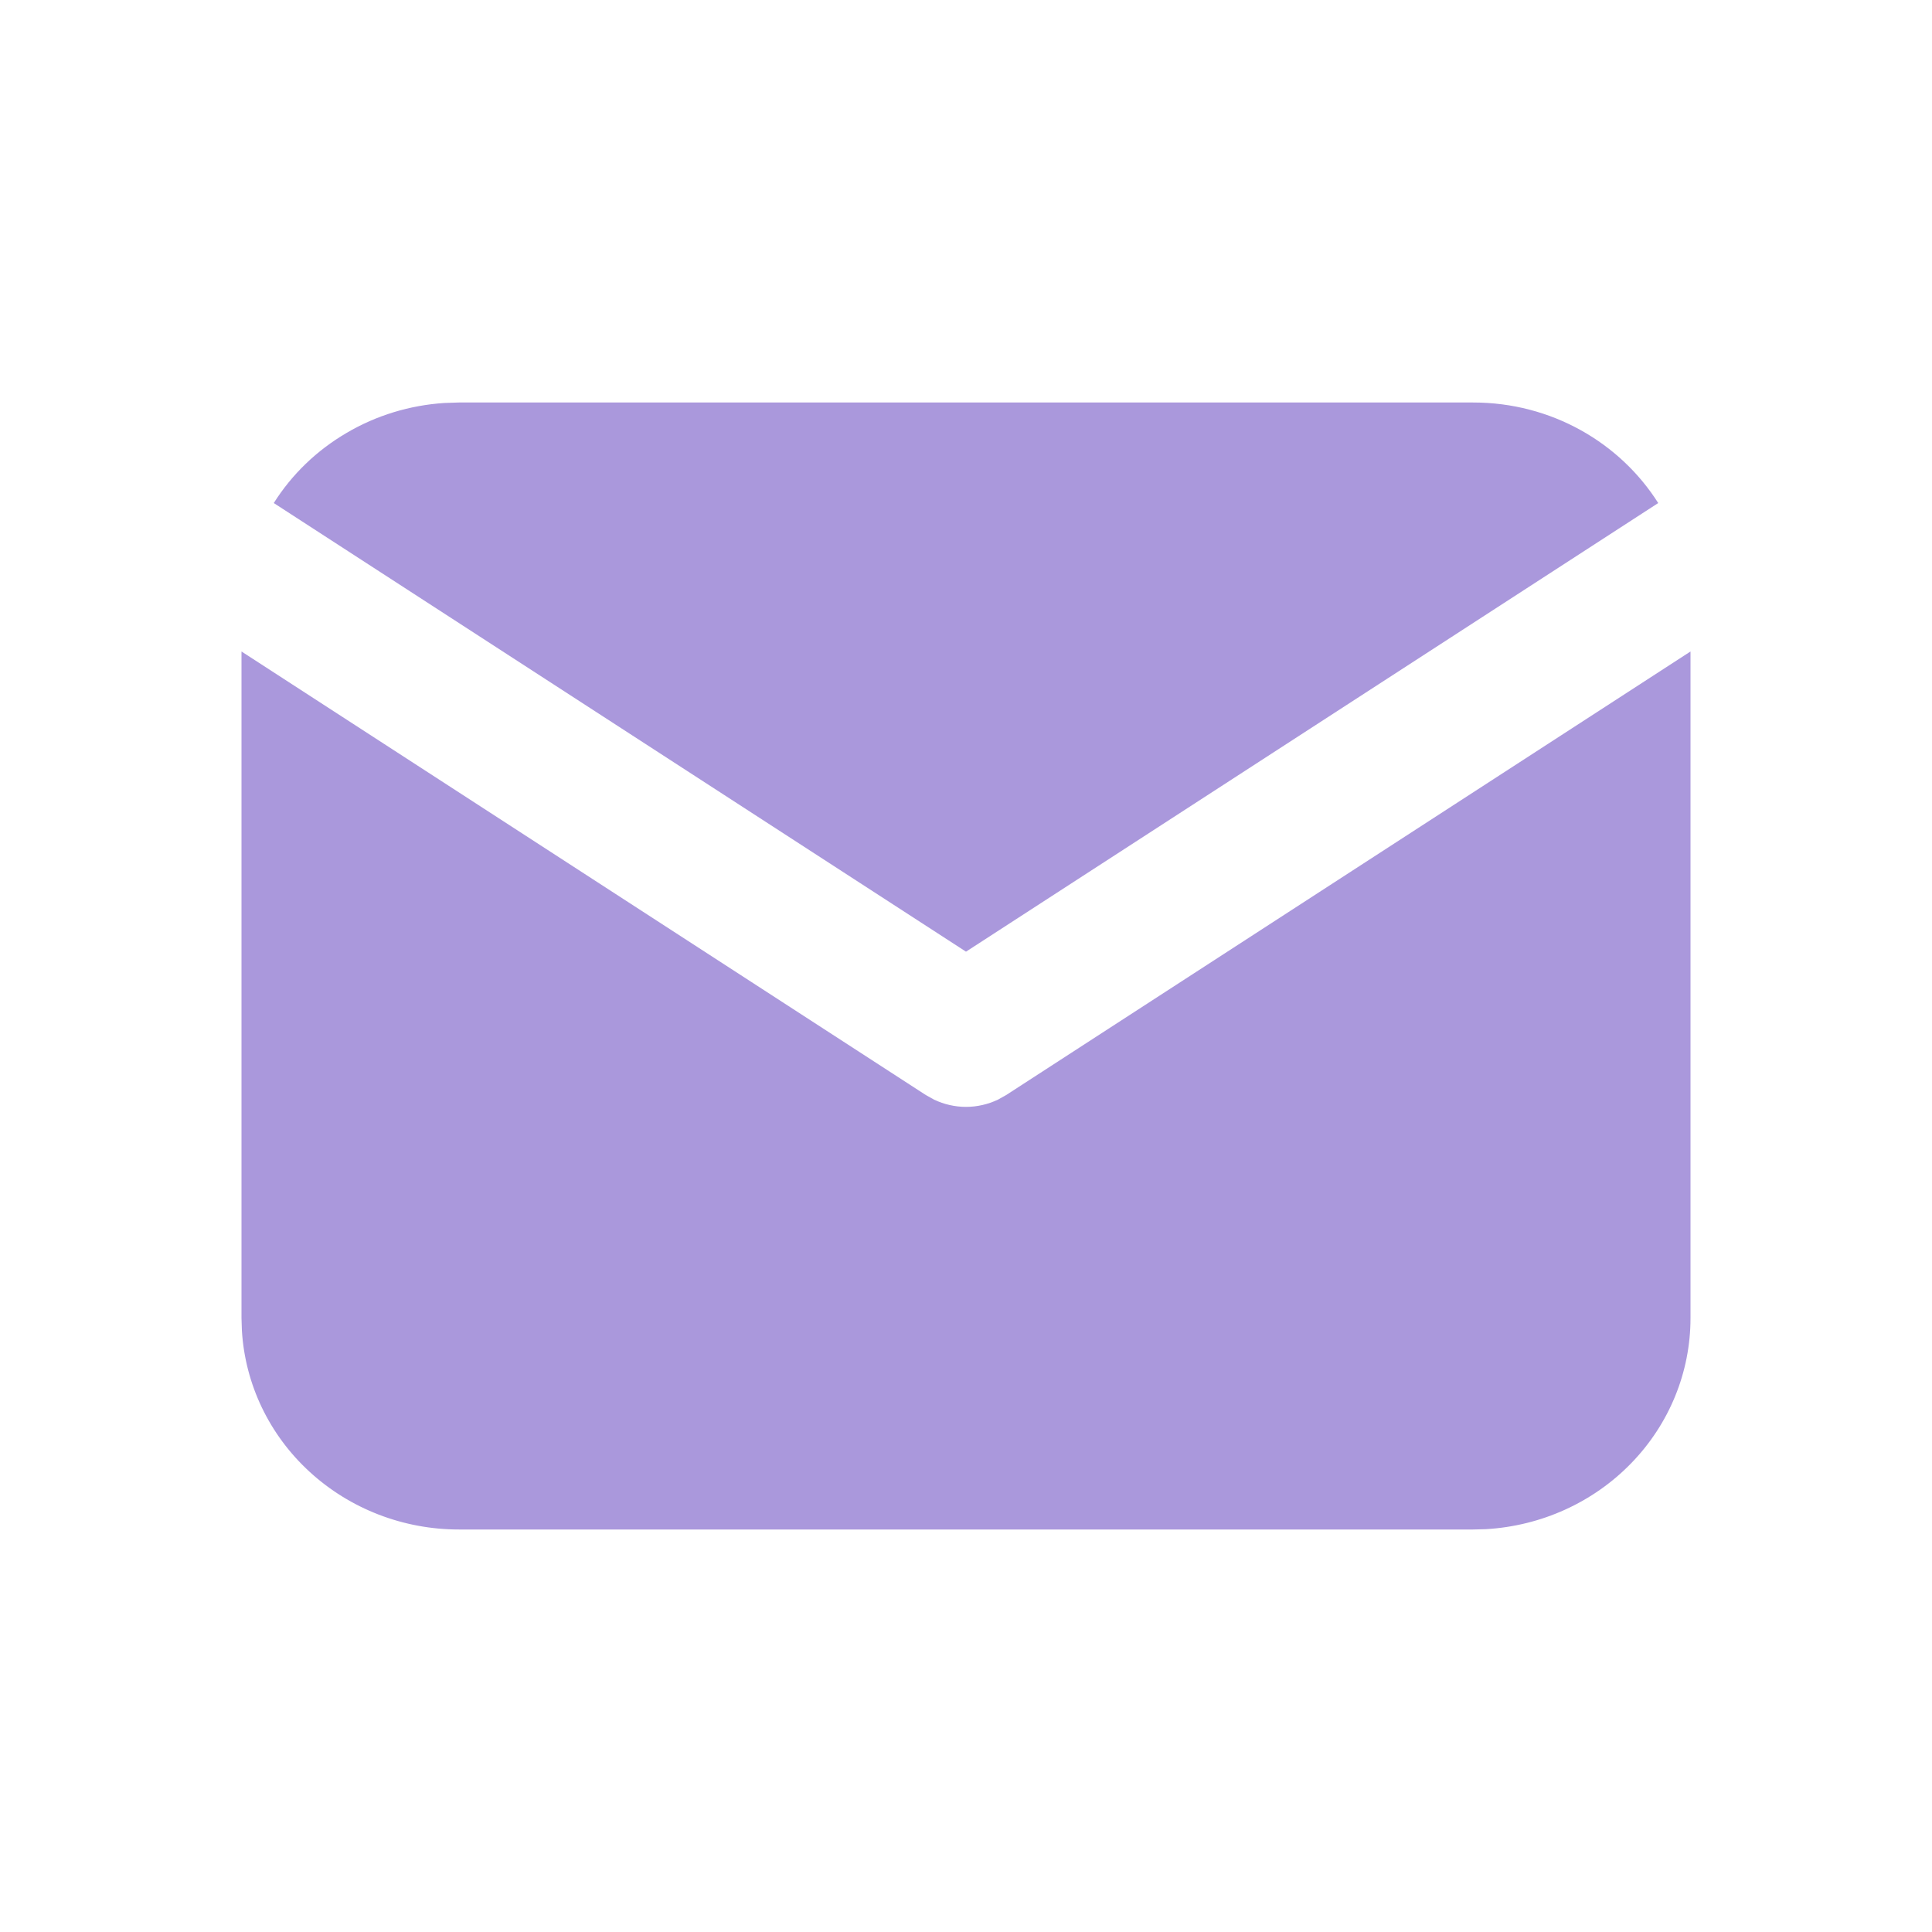
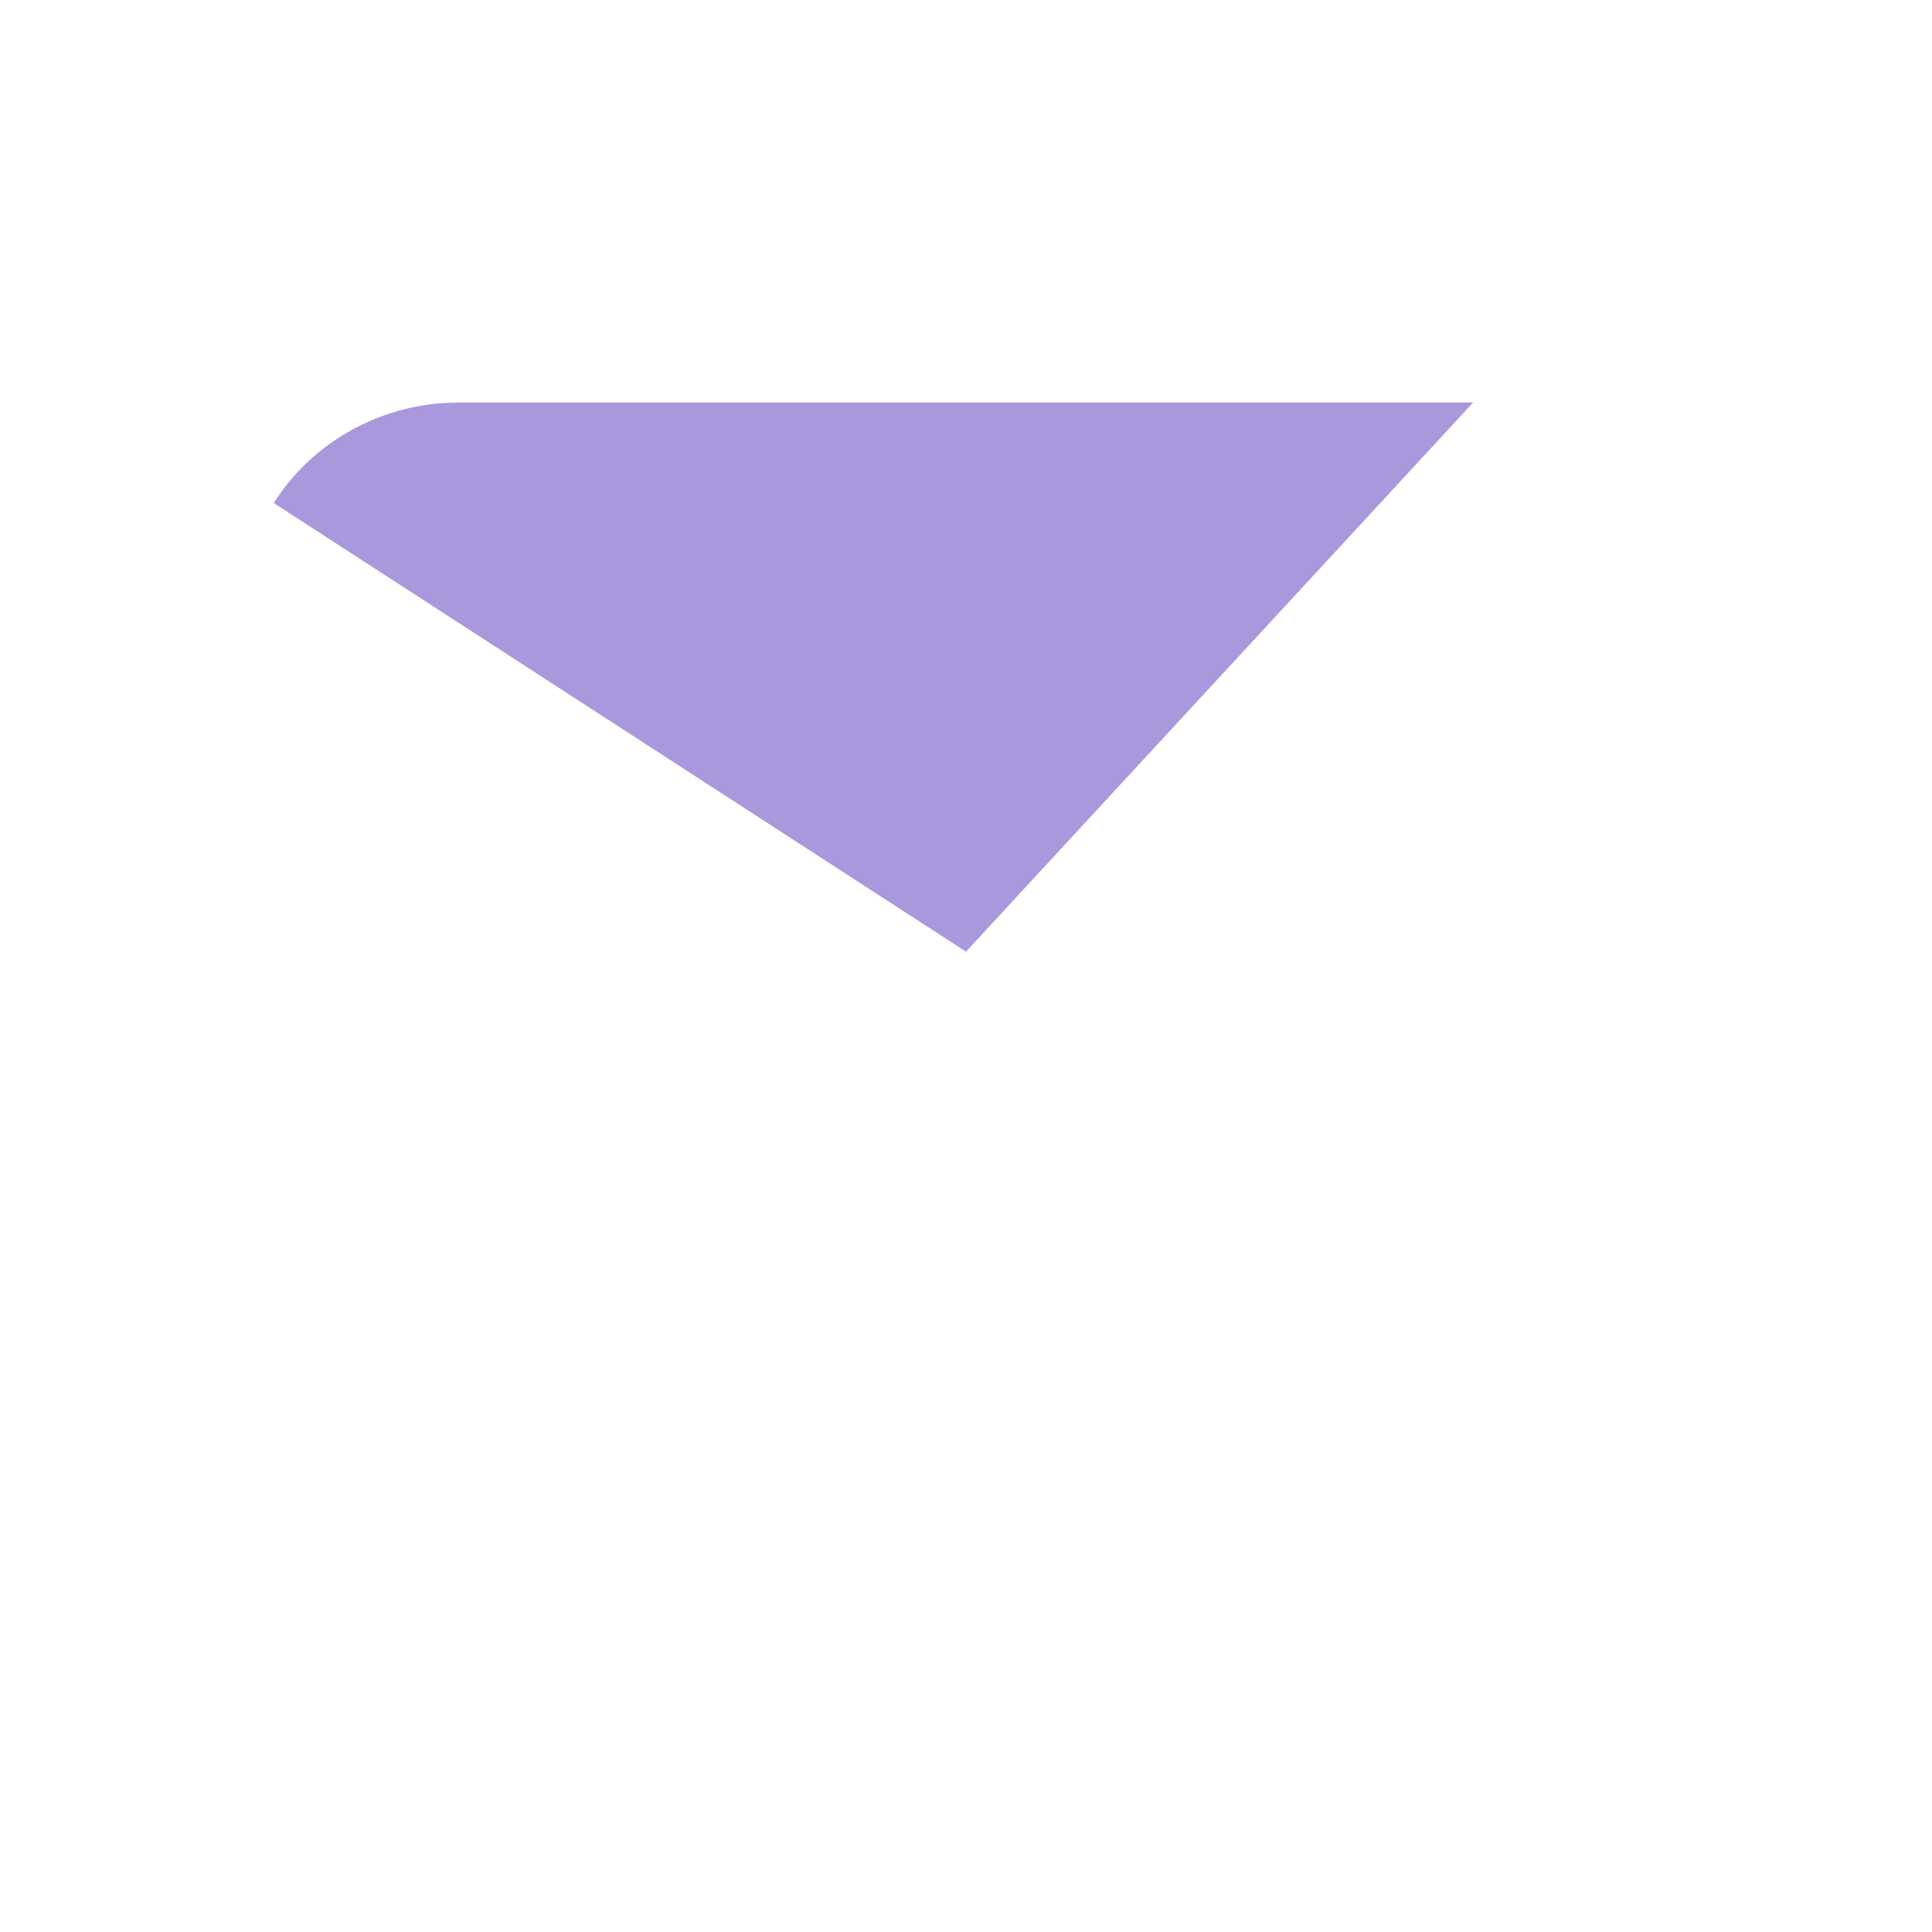
<svg xmlns="http://www.w3.org/2000/svg" width="24" height="24" viewBox="0 0 24 24" fill="none">
-   <path d="M21 8.093V16.375C21 17.045 20.737 17.689 20.264 18.176C19.792 18.663 19.146 18.956 18.458 18.996L18.3 19H5.7C5.011 19 4.349 18.744 3.848 18.285C3.346 17.826 3.045 17.197 3.005 16.529L3 16.375V8.093L11.501 13.603L11.605 13.661C11.728 13.719 11.863 13.75 12 13.75C12.137 13.75 12.272 13.719 12.395 13.661L12.499 13.603L21 8.093Z" fill="#AA98DC" />
-   <path d="M18.3 5C19.272 5 20.124 5.499 20.599 6.249L12 11.822L3.401 6.249C3.626 5.892 3.936 5.594 4.305 5.378C4.673 5.161 5.09 5.034 5.519 5.006L5.7 5H18.3Z" fill="#AA98DC" />
+   <path d="M18.3 5L12 11.822L3.401 6.249C3.626 5.892 3.936 5.594 4.305 5.378C4.673 5.161 5.09 5.034 5.519 5.006L5.7 5H18.3Z" fill="#AA98DC" />
</svg>